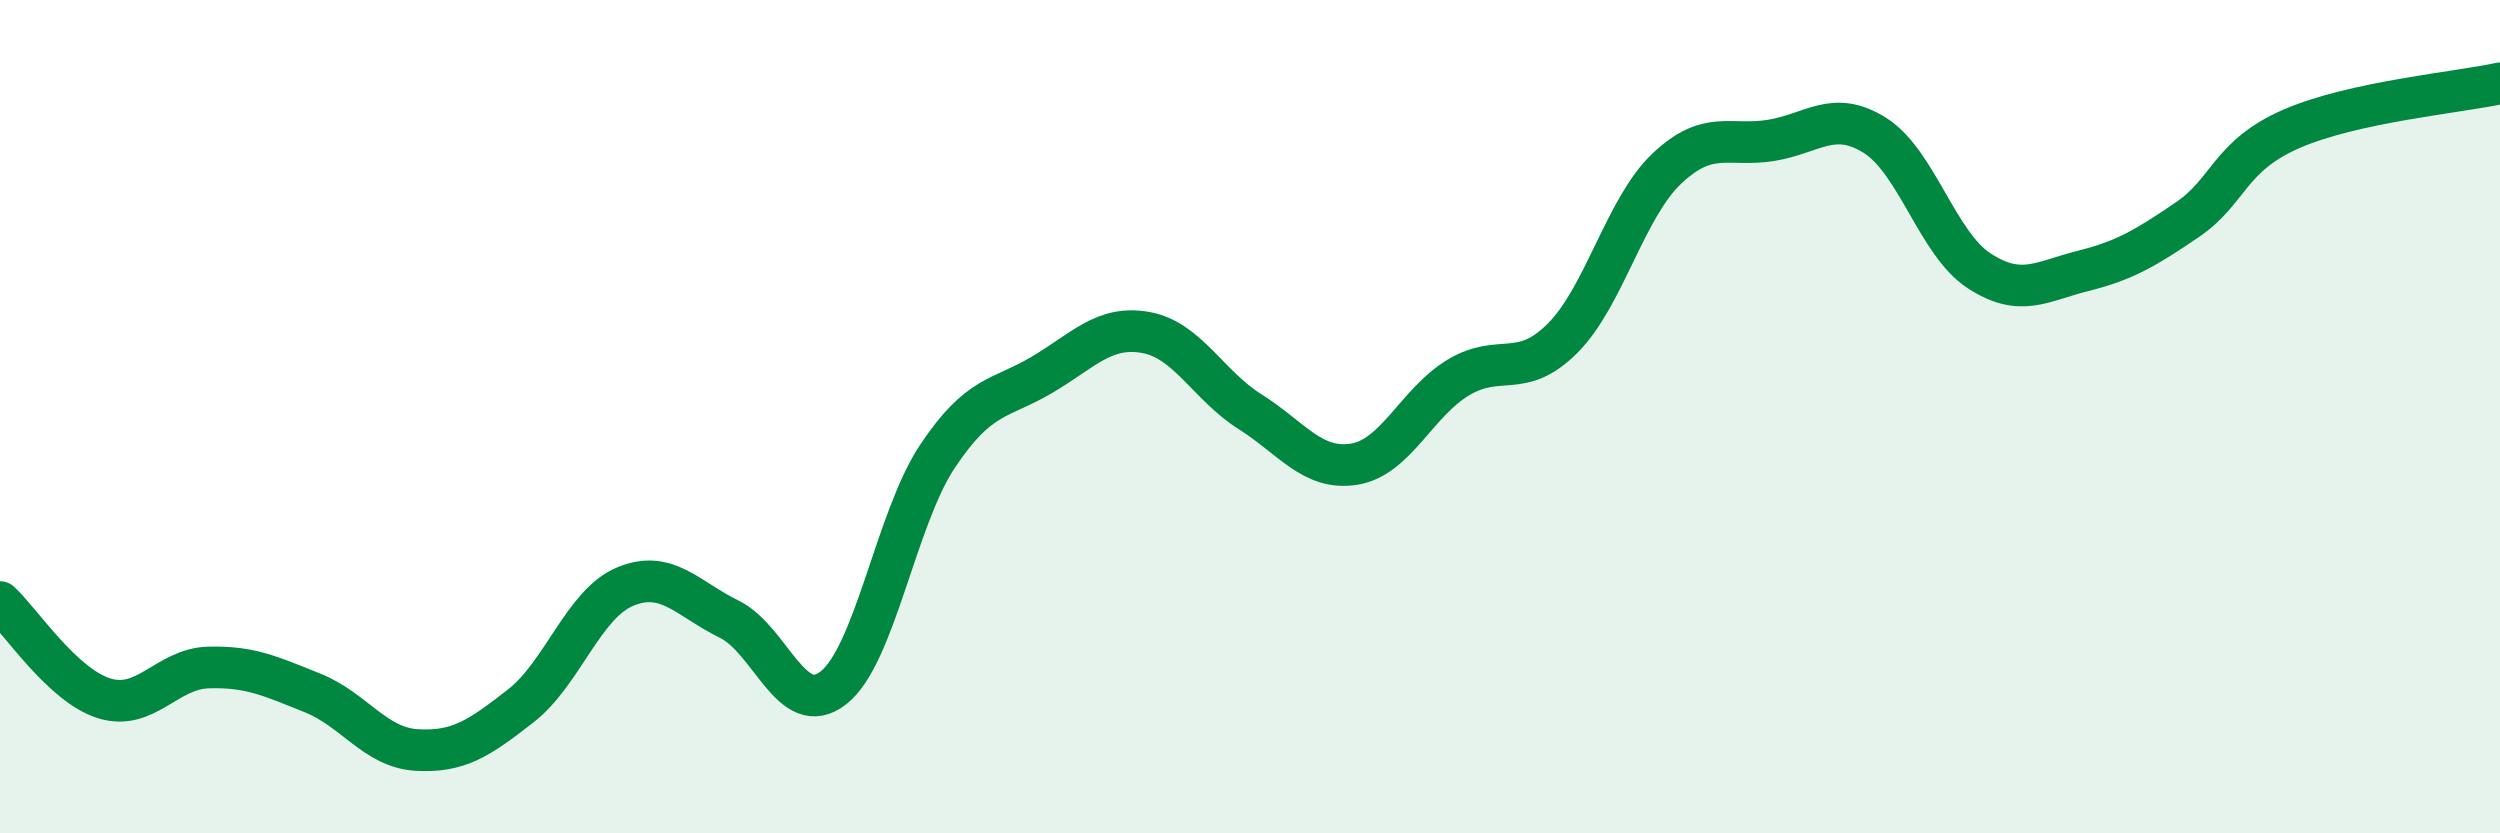
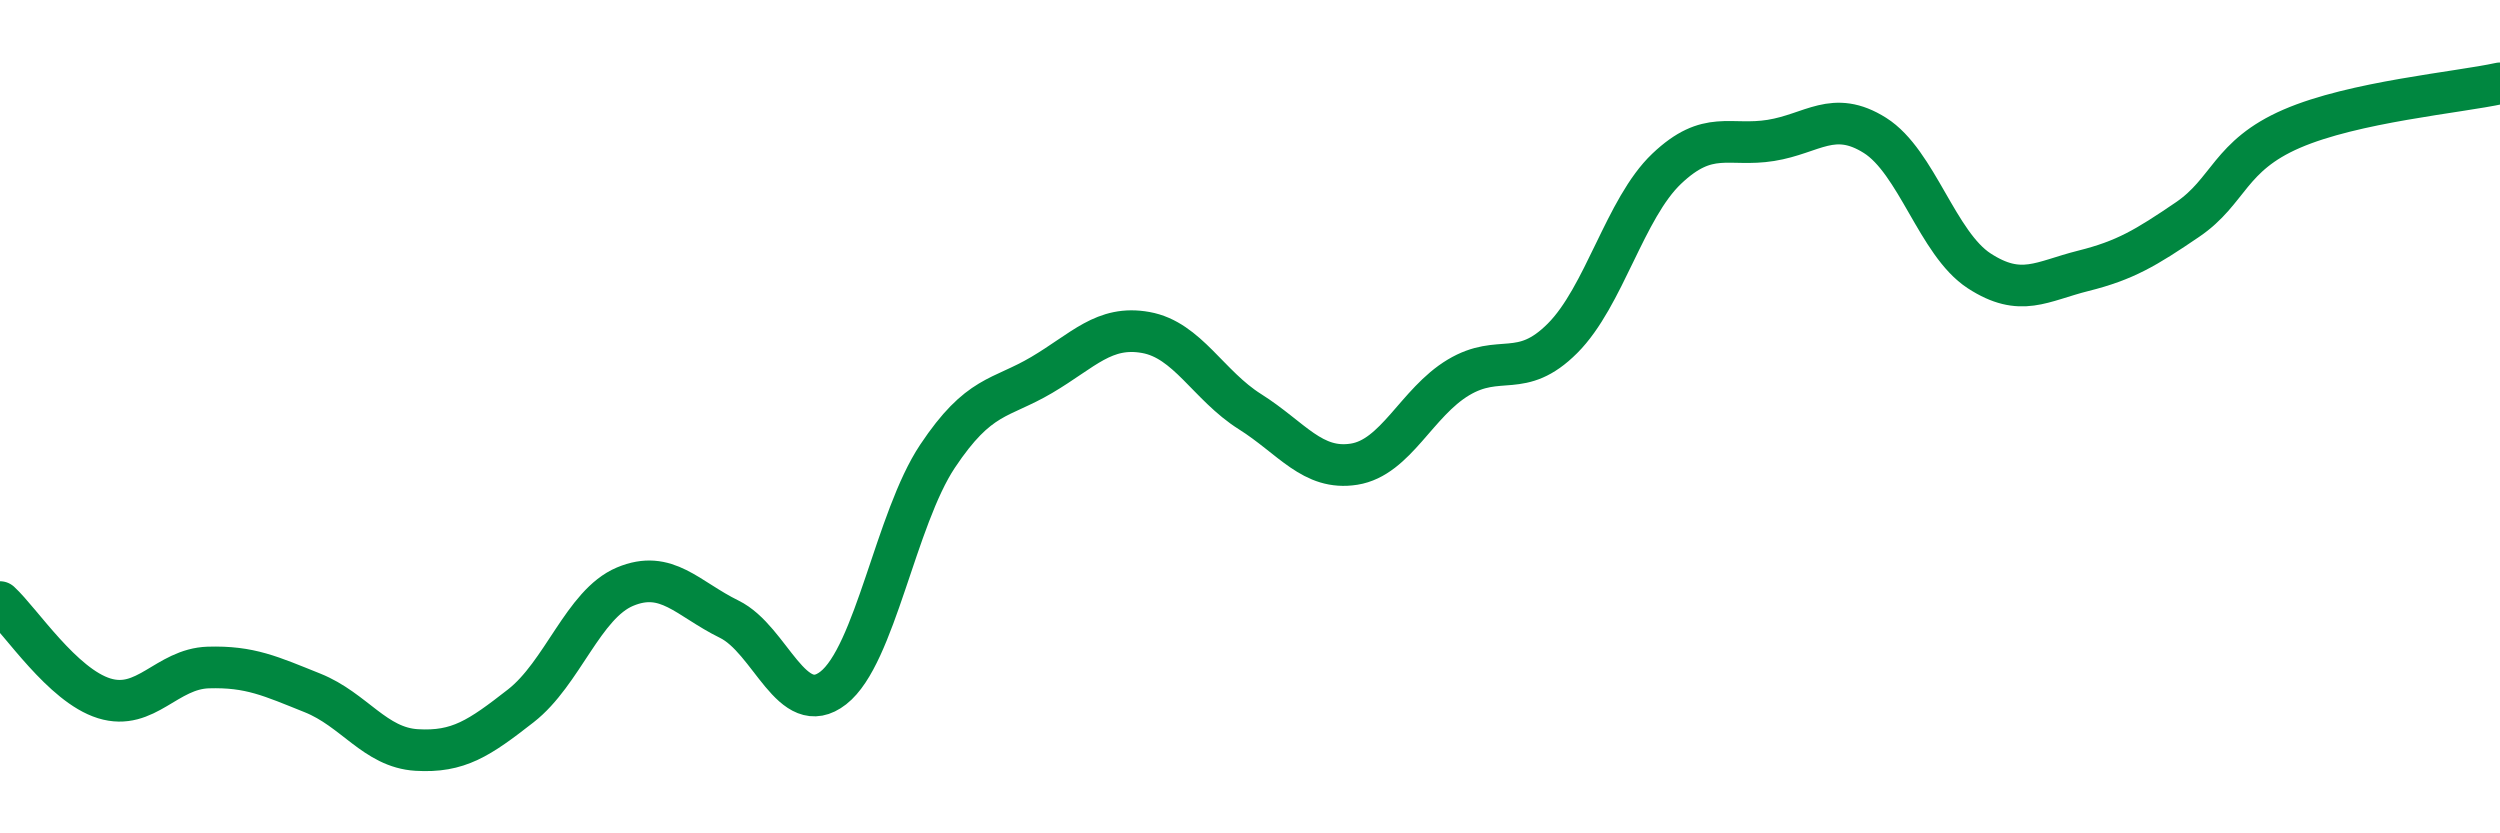
<svg xmlns="http://www.w3.org/2000/svg" width="60" height="20" viewBox="0 0 60 20">
-   <path d="M 0,14.45 C 0.5,14.91 1.5,16.45 2.5,16.76 C 3.5,17.07 4,16.05 5,16.02 C 6,15.99 6.5,16.23 7.5,16.63 C 8.5,17.03 9,17.94 10,18 C 11,18.06 11.5,17.72 12.5,16.94 C 13.5,16.16 14,14.5 15,14.08 C 16,13.66 16.5,14.37 17.5,14.86 C 18.5,15.35 19,17.29 20,16.51 C 21,15.73 21.5,12.45 22.5,10.95 C 23.5,9.45 24,9.59 25,9 C 26,8.41 26.5,7.8 27.5,7.98 C 28.5,8.16 29,9.25 30,9.88 C 31,10.51 31.5,11.3 32.5,11.14 C 33.5,10.98 34,9.66 35,9.06 C 36,8.46 36.5,9.12 37.5,8.12 C 38.5,7.12 39,5 40,4.05 C 41,3.1 41.5,3.53 42.5,3.37 C 43.5,3.21 44,2.62 45,3.25 C 46,3.88 46.5,5.85 47.5,6.5 C 48.5,7.15 49,6.75 50,6.5 C 51,6.25 51.5,5.95 52.5,5.27 C 53.5,4.59 53.5,3.74 55,3.09 C 56.5,2.44 59,2.22 60,2L60 20L0 20Z" fill="#008740" opacity="0.1" stroke-linecap="round" stroke-linejoin="round" />
  <path d="M 0,14.45 C 0.5,14.91 1.5,16.45 2.5,16.76 C 3.5,17.07 4,16.05 5,16.02 C 6,15.99 6.5,16.23 7.5,16.63 C 8.5,17.03 9,17.94 10,18 C 11,18.06 11.5,17.72 12.5,16.94 C 13.5,16.16 14,14.5 15,14.08 C 16,13.66 16.5,14.37 17.5,14.86 C 18.5,15.35 19,17.29 20,16.51 C 21,15.73 21.5,12.45 22.5,10.95 C 23.5,9.45 24,9.59 25,9 C 26,8.41 26.5,7.8 27.5,7.98 C 28.5,8.16 29,9.25 30,9.88 C 31,10.51 31.5,11.3 32.5,11.14 C 33.5,10.98 34,9.66 35,9.06 C 36,8.46 36.5,9.12 37.5,8.12 C 38.5,7.12 39,5 40,4.05 C 41,3.1 41.5,3.53 42.5,3.37 C 43.5,3.21 44,2.62 45,3.25 C 46,3.88 46.5,5.85 47.5,6.5 C 48.5,7.15 49,6.75 50,6.5 C 51,6.25 51.5,5.95 52.5,5.27 C 53.5,4.59 53.5,3.74 55,3.09 C 56.5,2.44 59,2.22 60,2" stroke="#008740" stroke-width="1" fill="none" stroke-linecap="round" stroke-linejoin="round" />
</svg>